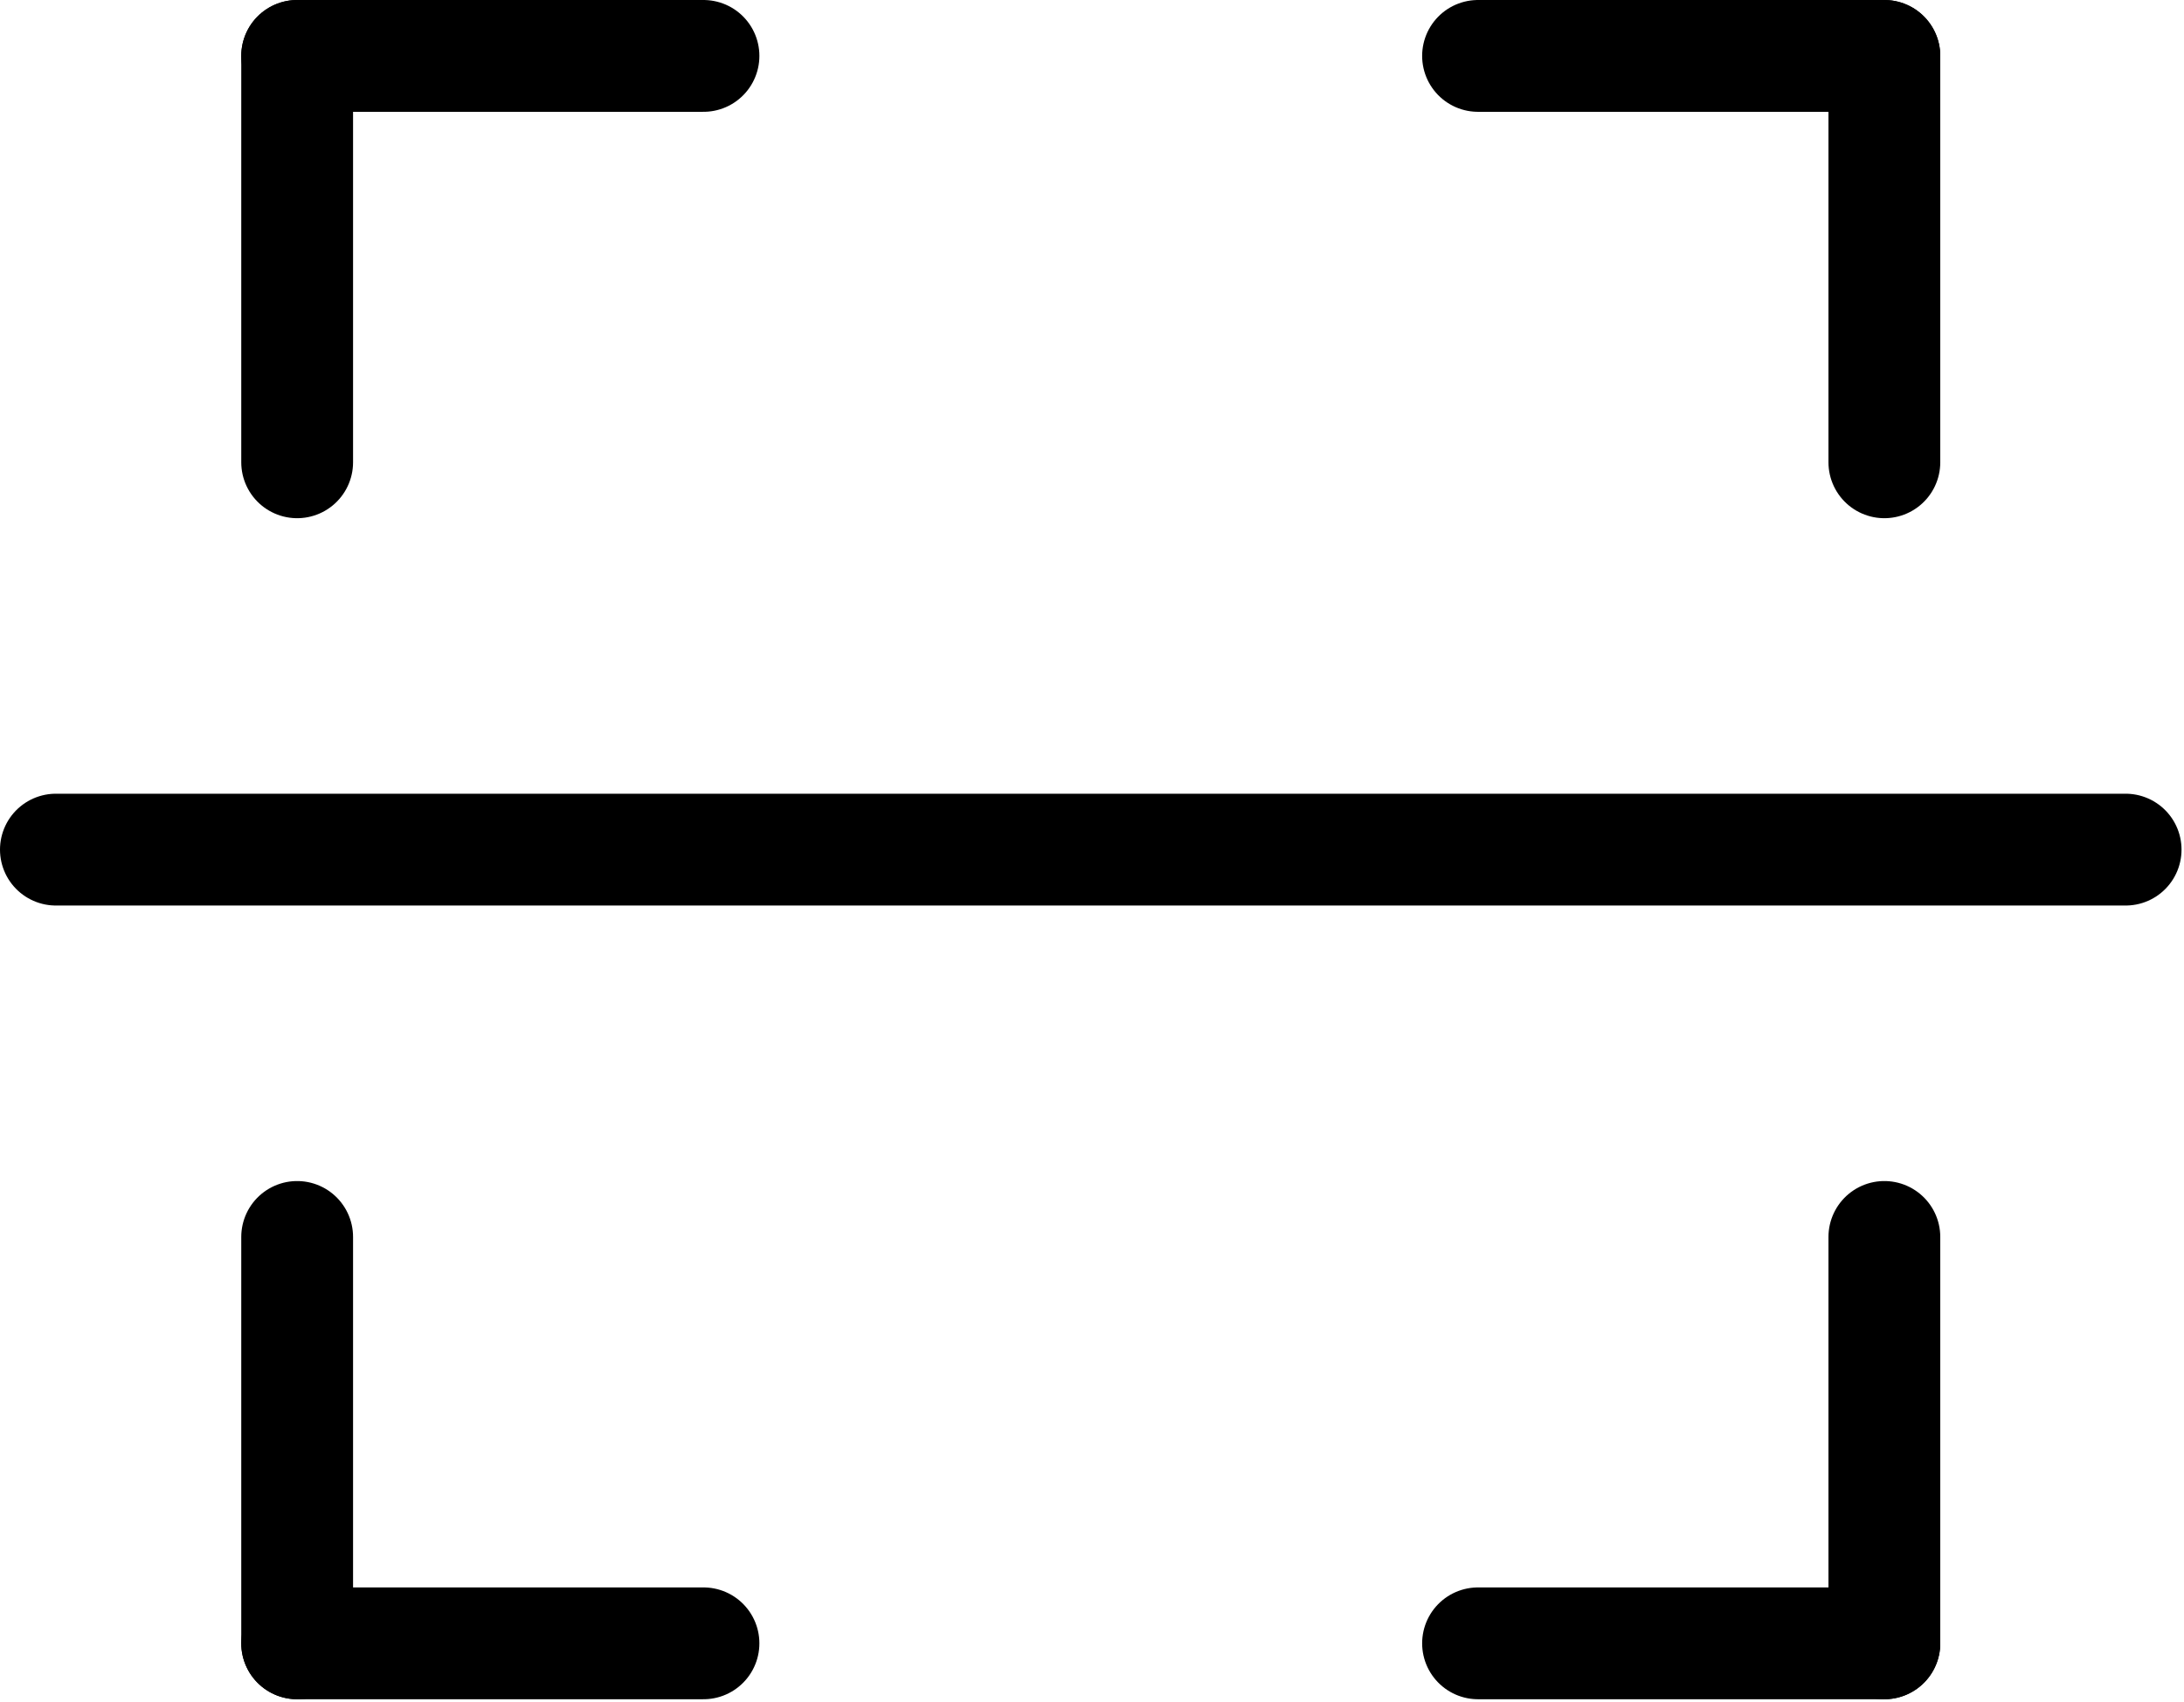
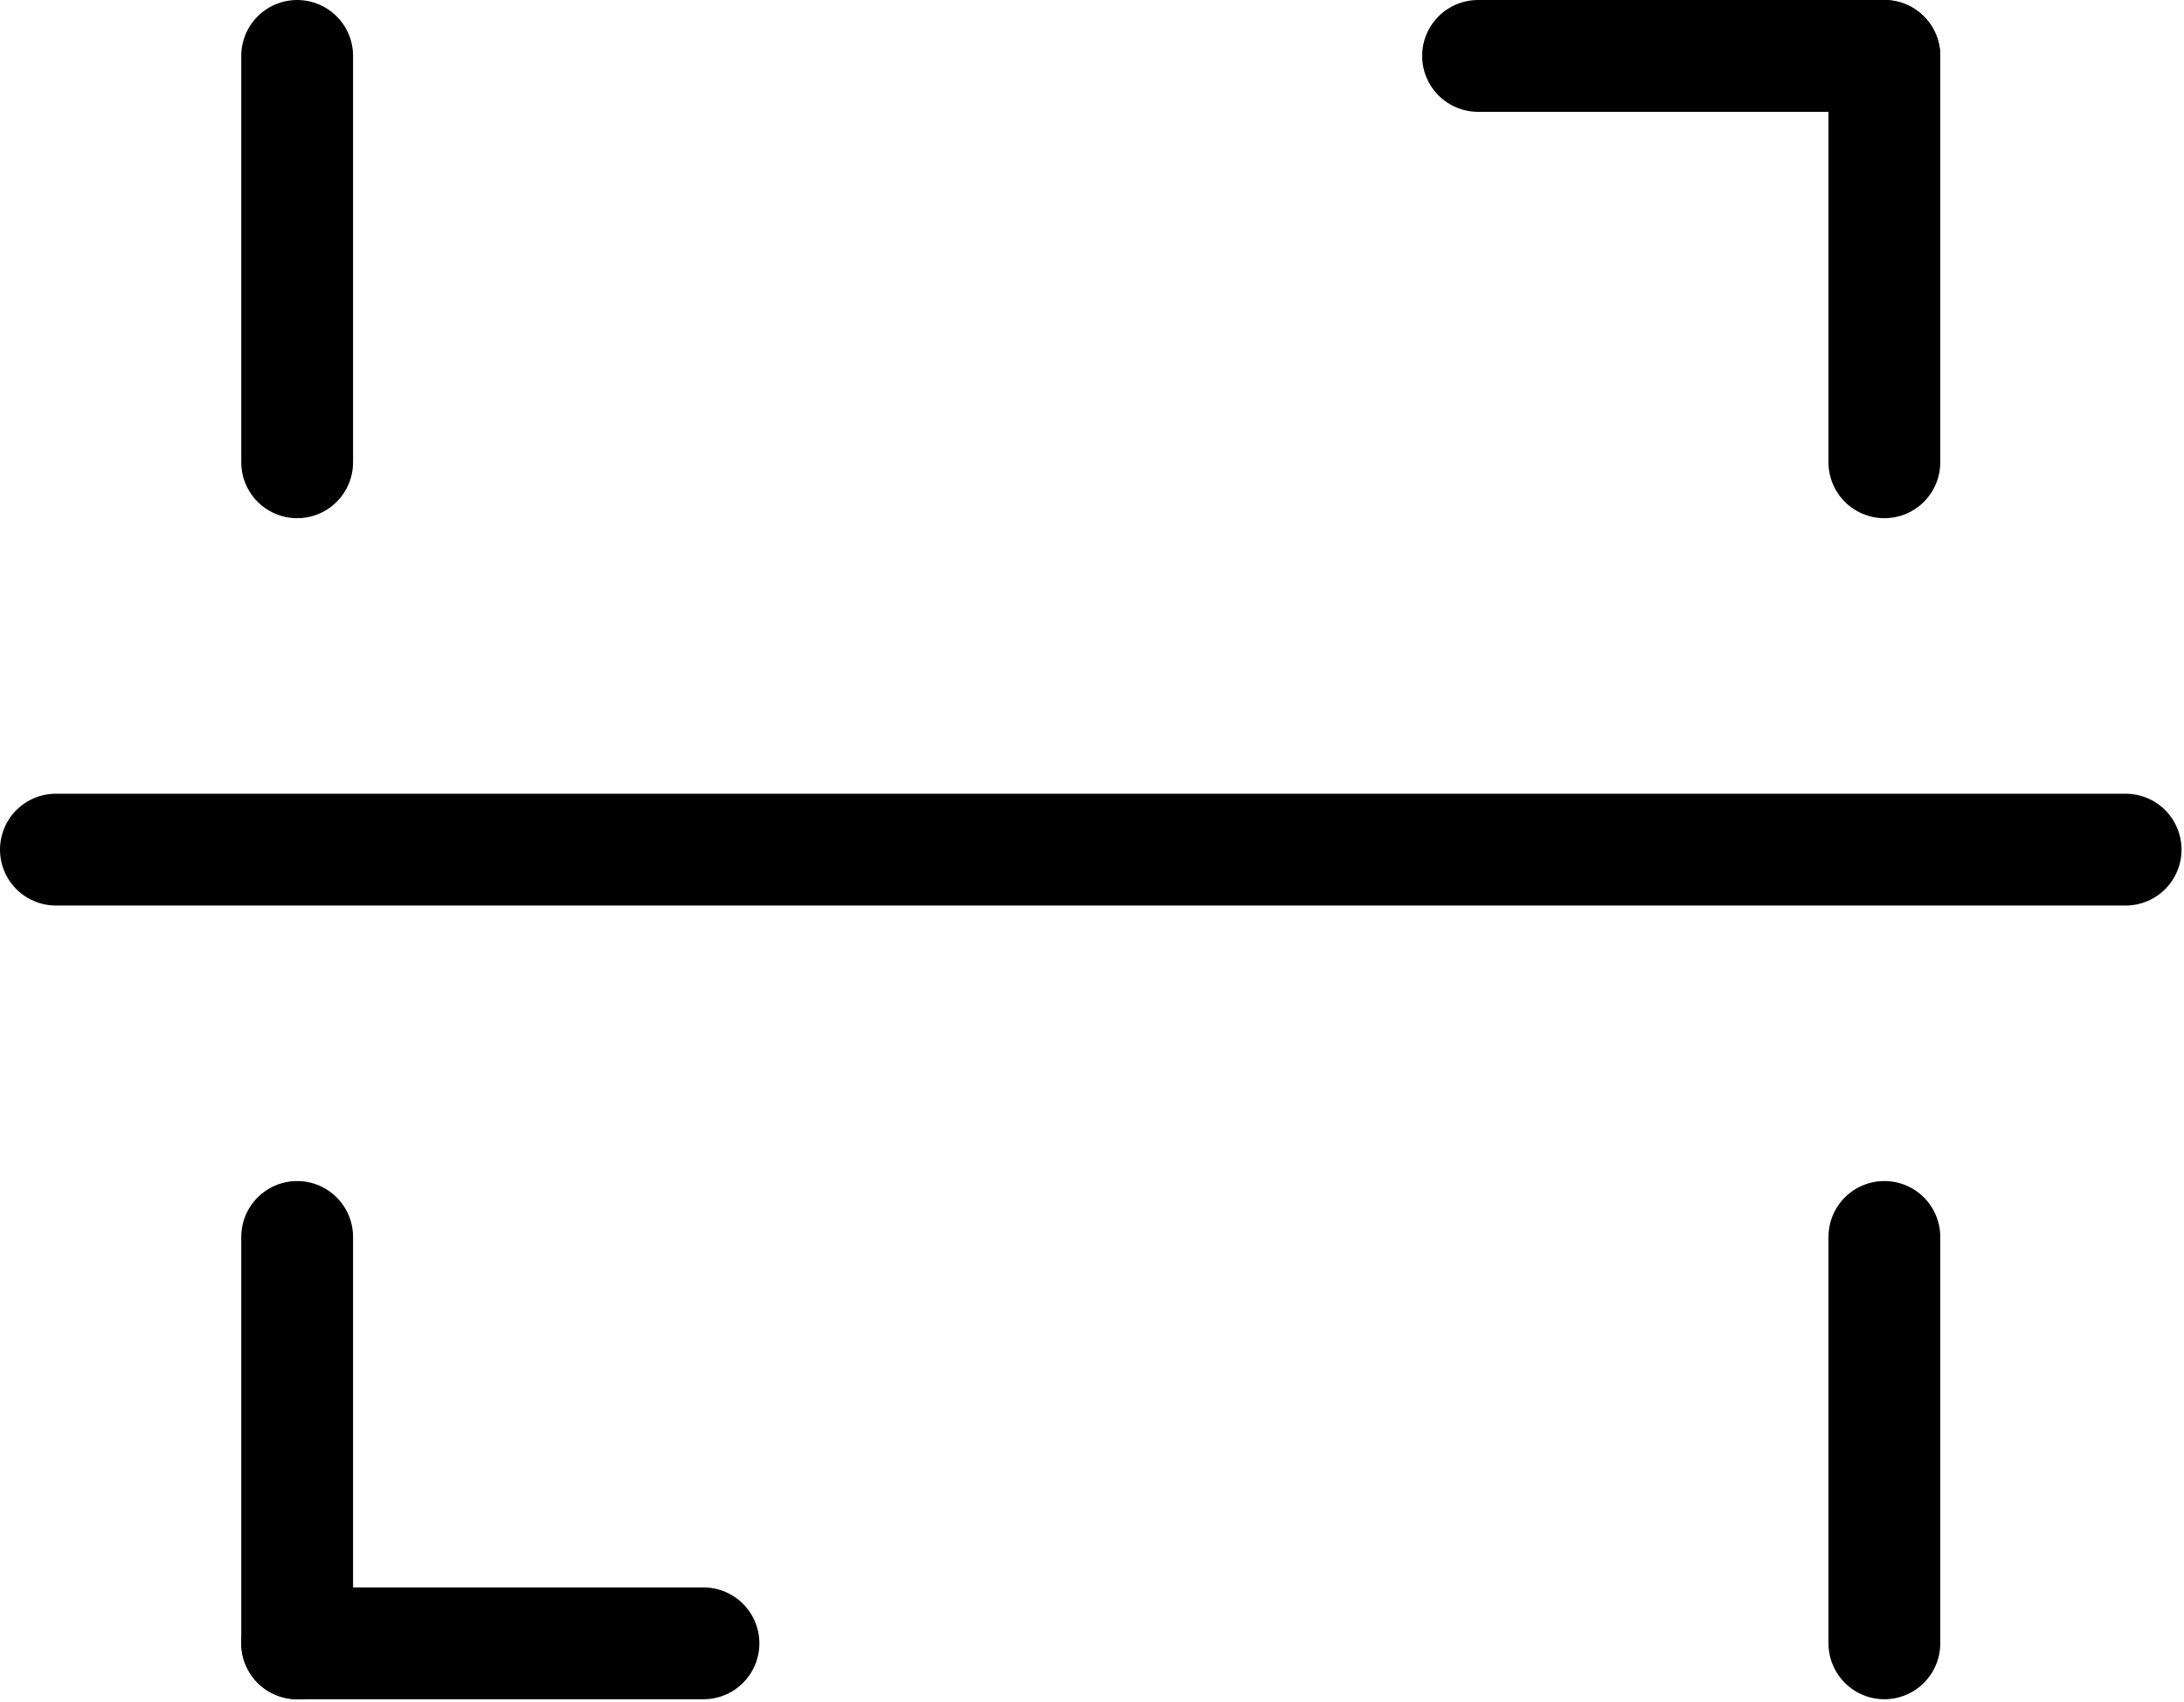
<svg xmlns="http://www.w3.org/2000/svg" width="100%" height="100%" viewBox="0 0 344 268" xml:space="preserve" style="fill-rule:evenodd;clip-rule:evenodd;stroke-linecap:round;stroke-linejoin:round;stroke-miterlimit:1.5;">
  <path d="M46.805,8.805l0,64" style="fill:none;stroke:#000;stroke-width:17.61px;" />
-   <path d="M110.805,8.805l-64,0" style="fill:none;stroke:#000;stroke-width:17.61px;" />
  <path d="M334.805,133.805l-326,0" style="fill:none;stroke:#000;stroke-width:17.61px;" />
  <path d="M296.805,8.805l0,64" style="fill:none;stroke:#000;stroke-width:17.61px;" />
  <path d="M232.805,8.805l64,0" style="fill:none;stroke:#000;stroke-width:17.61px;" />
  <path d="M46.805,258.805l0,-64" style="fill:none;stroke:#000;stroke-width:17.61px;" />
  <path d="M110.805,258.805l-64,-0" style="fill:none;stroke:#000;stroke-width:17.61px;" />
  <path d="M296.805,258.805l0,-64" style="fill:none;stroke:#000;stroke-width:17.61px;" />
-   <path d="M232.805,258.805l64,-0" style="fill:none;stroke:#000;stroke-width:17.61px;" />
</svg>